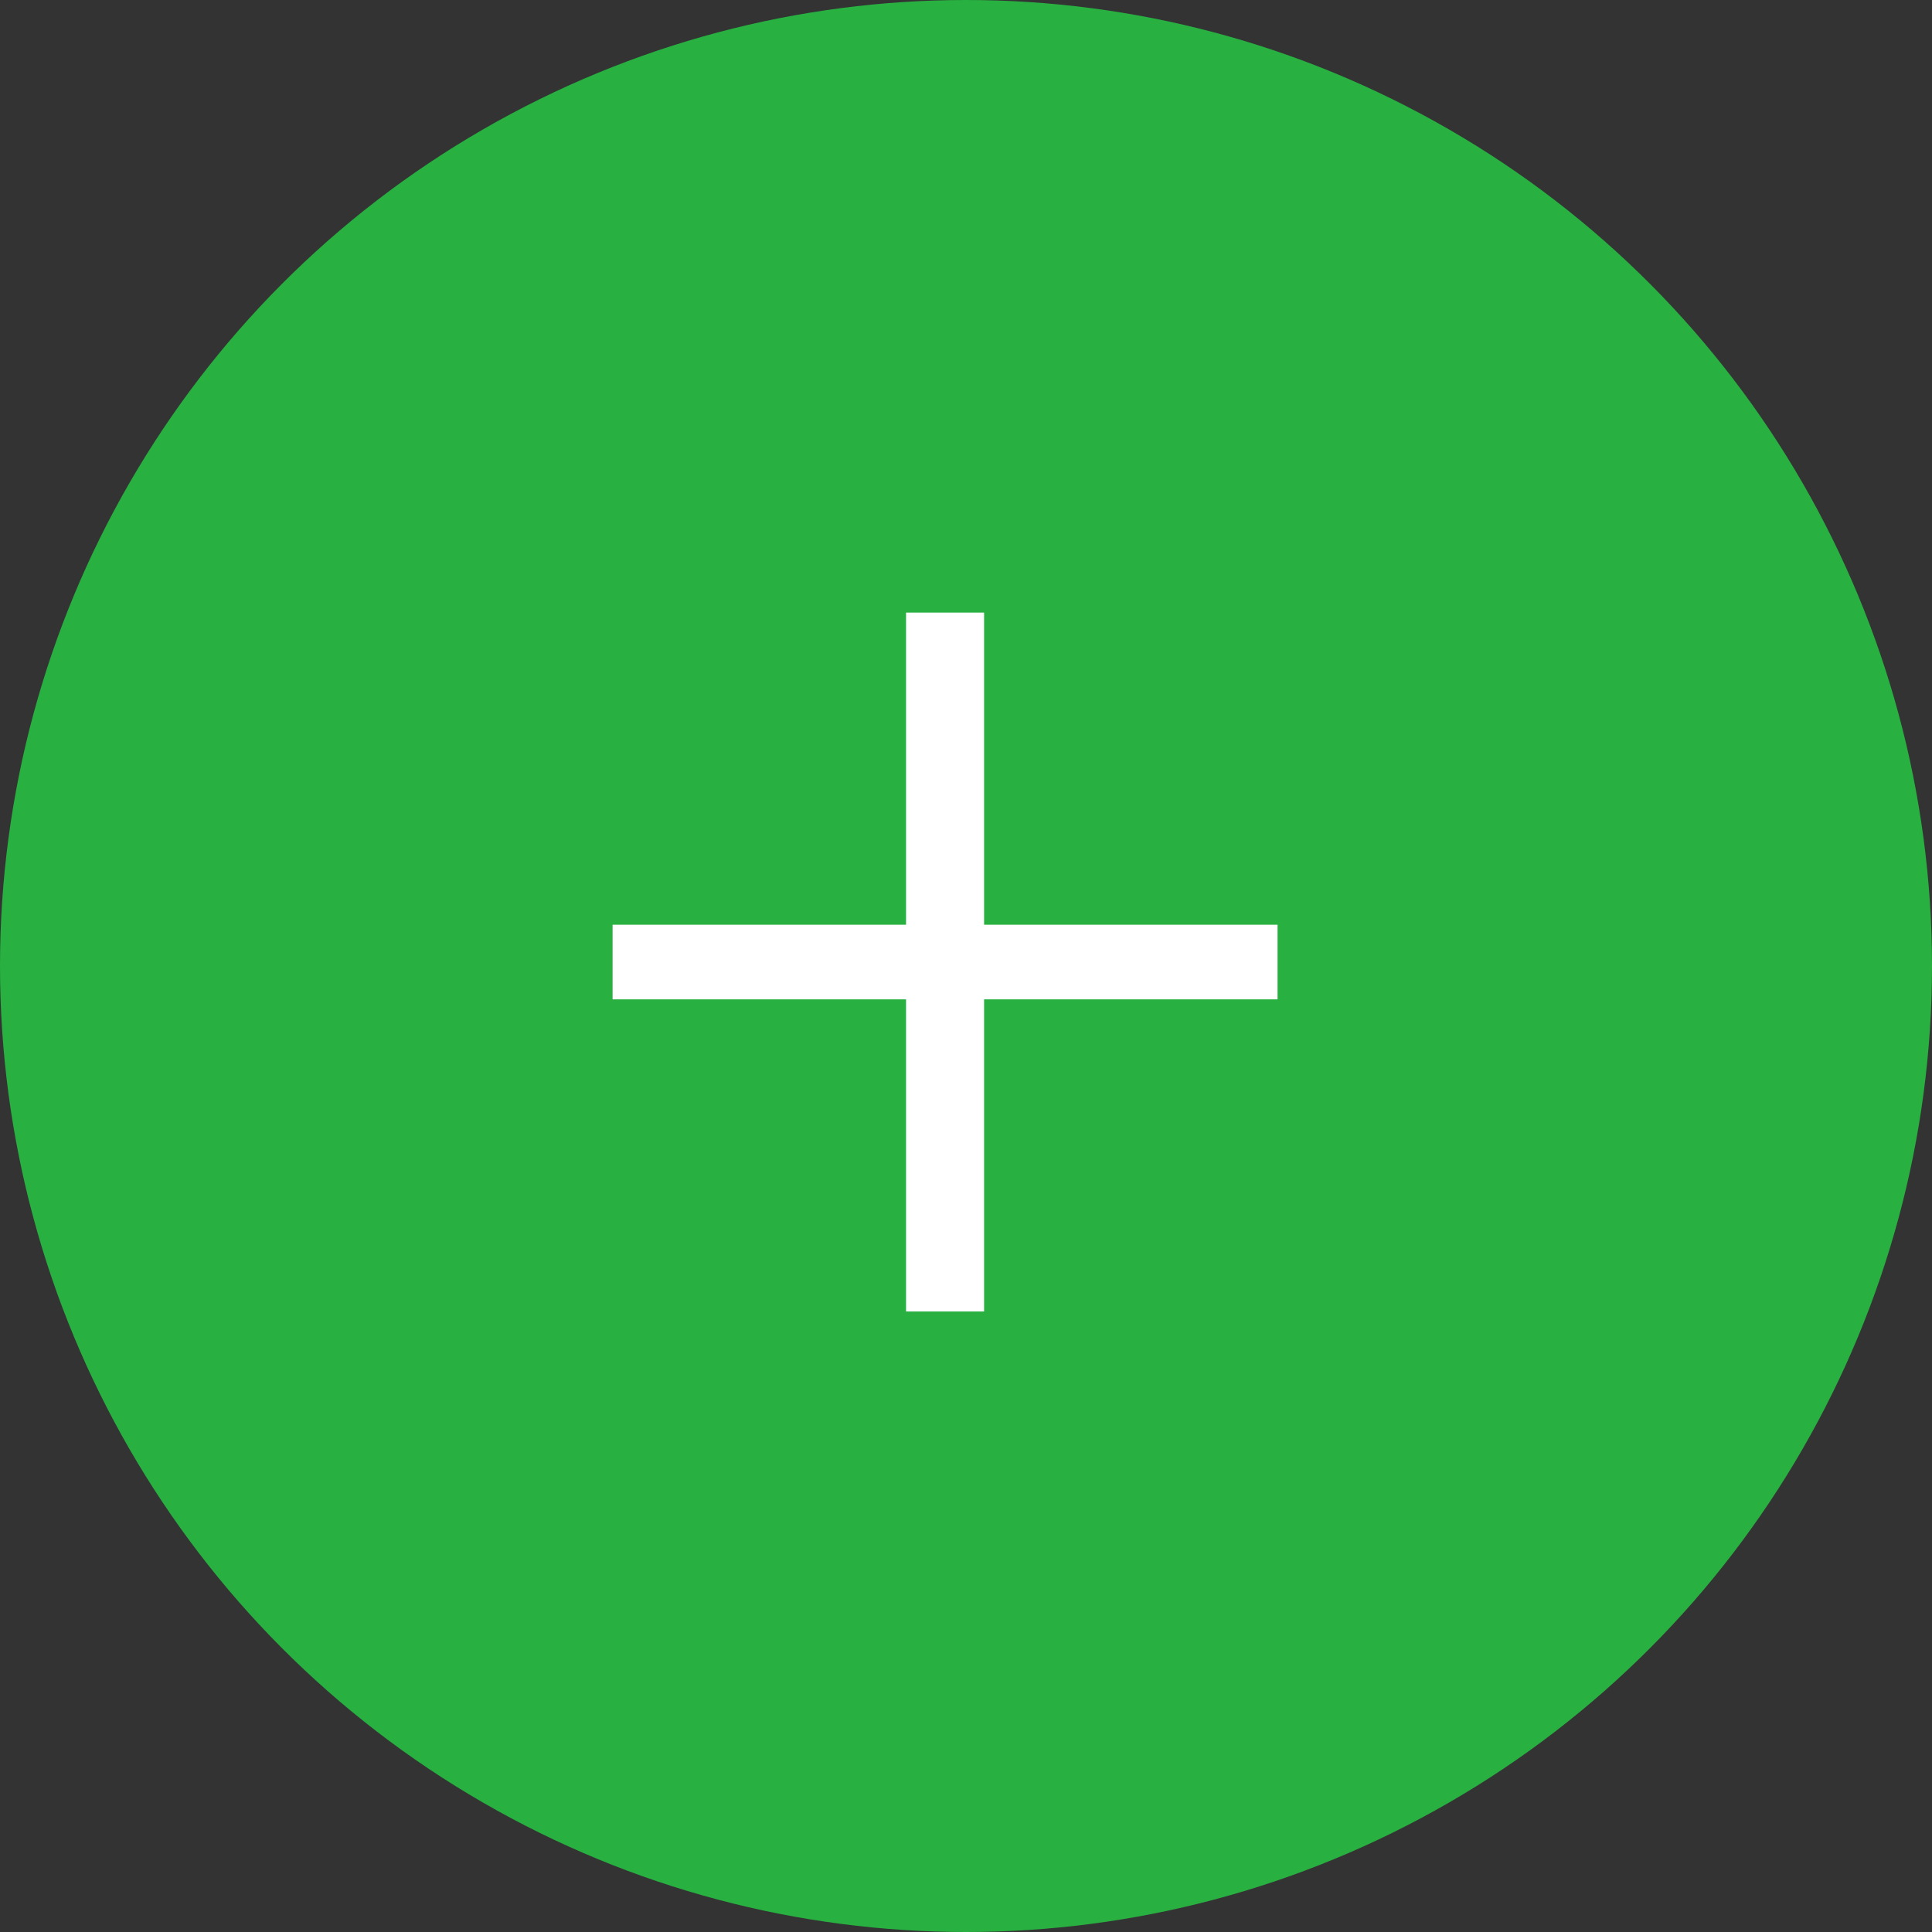
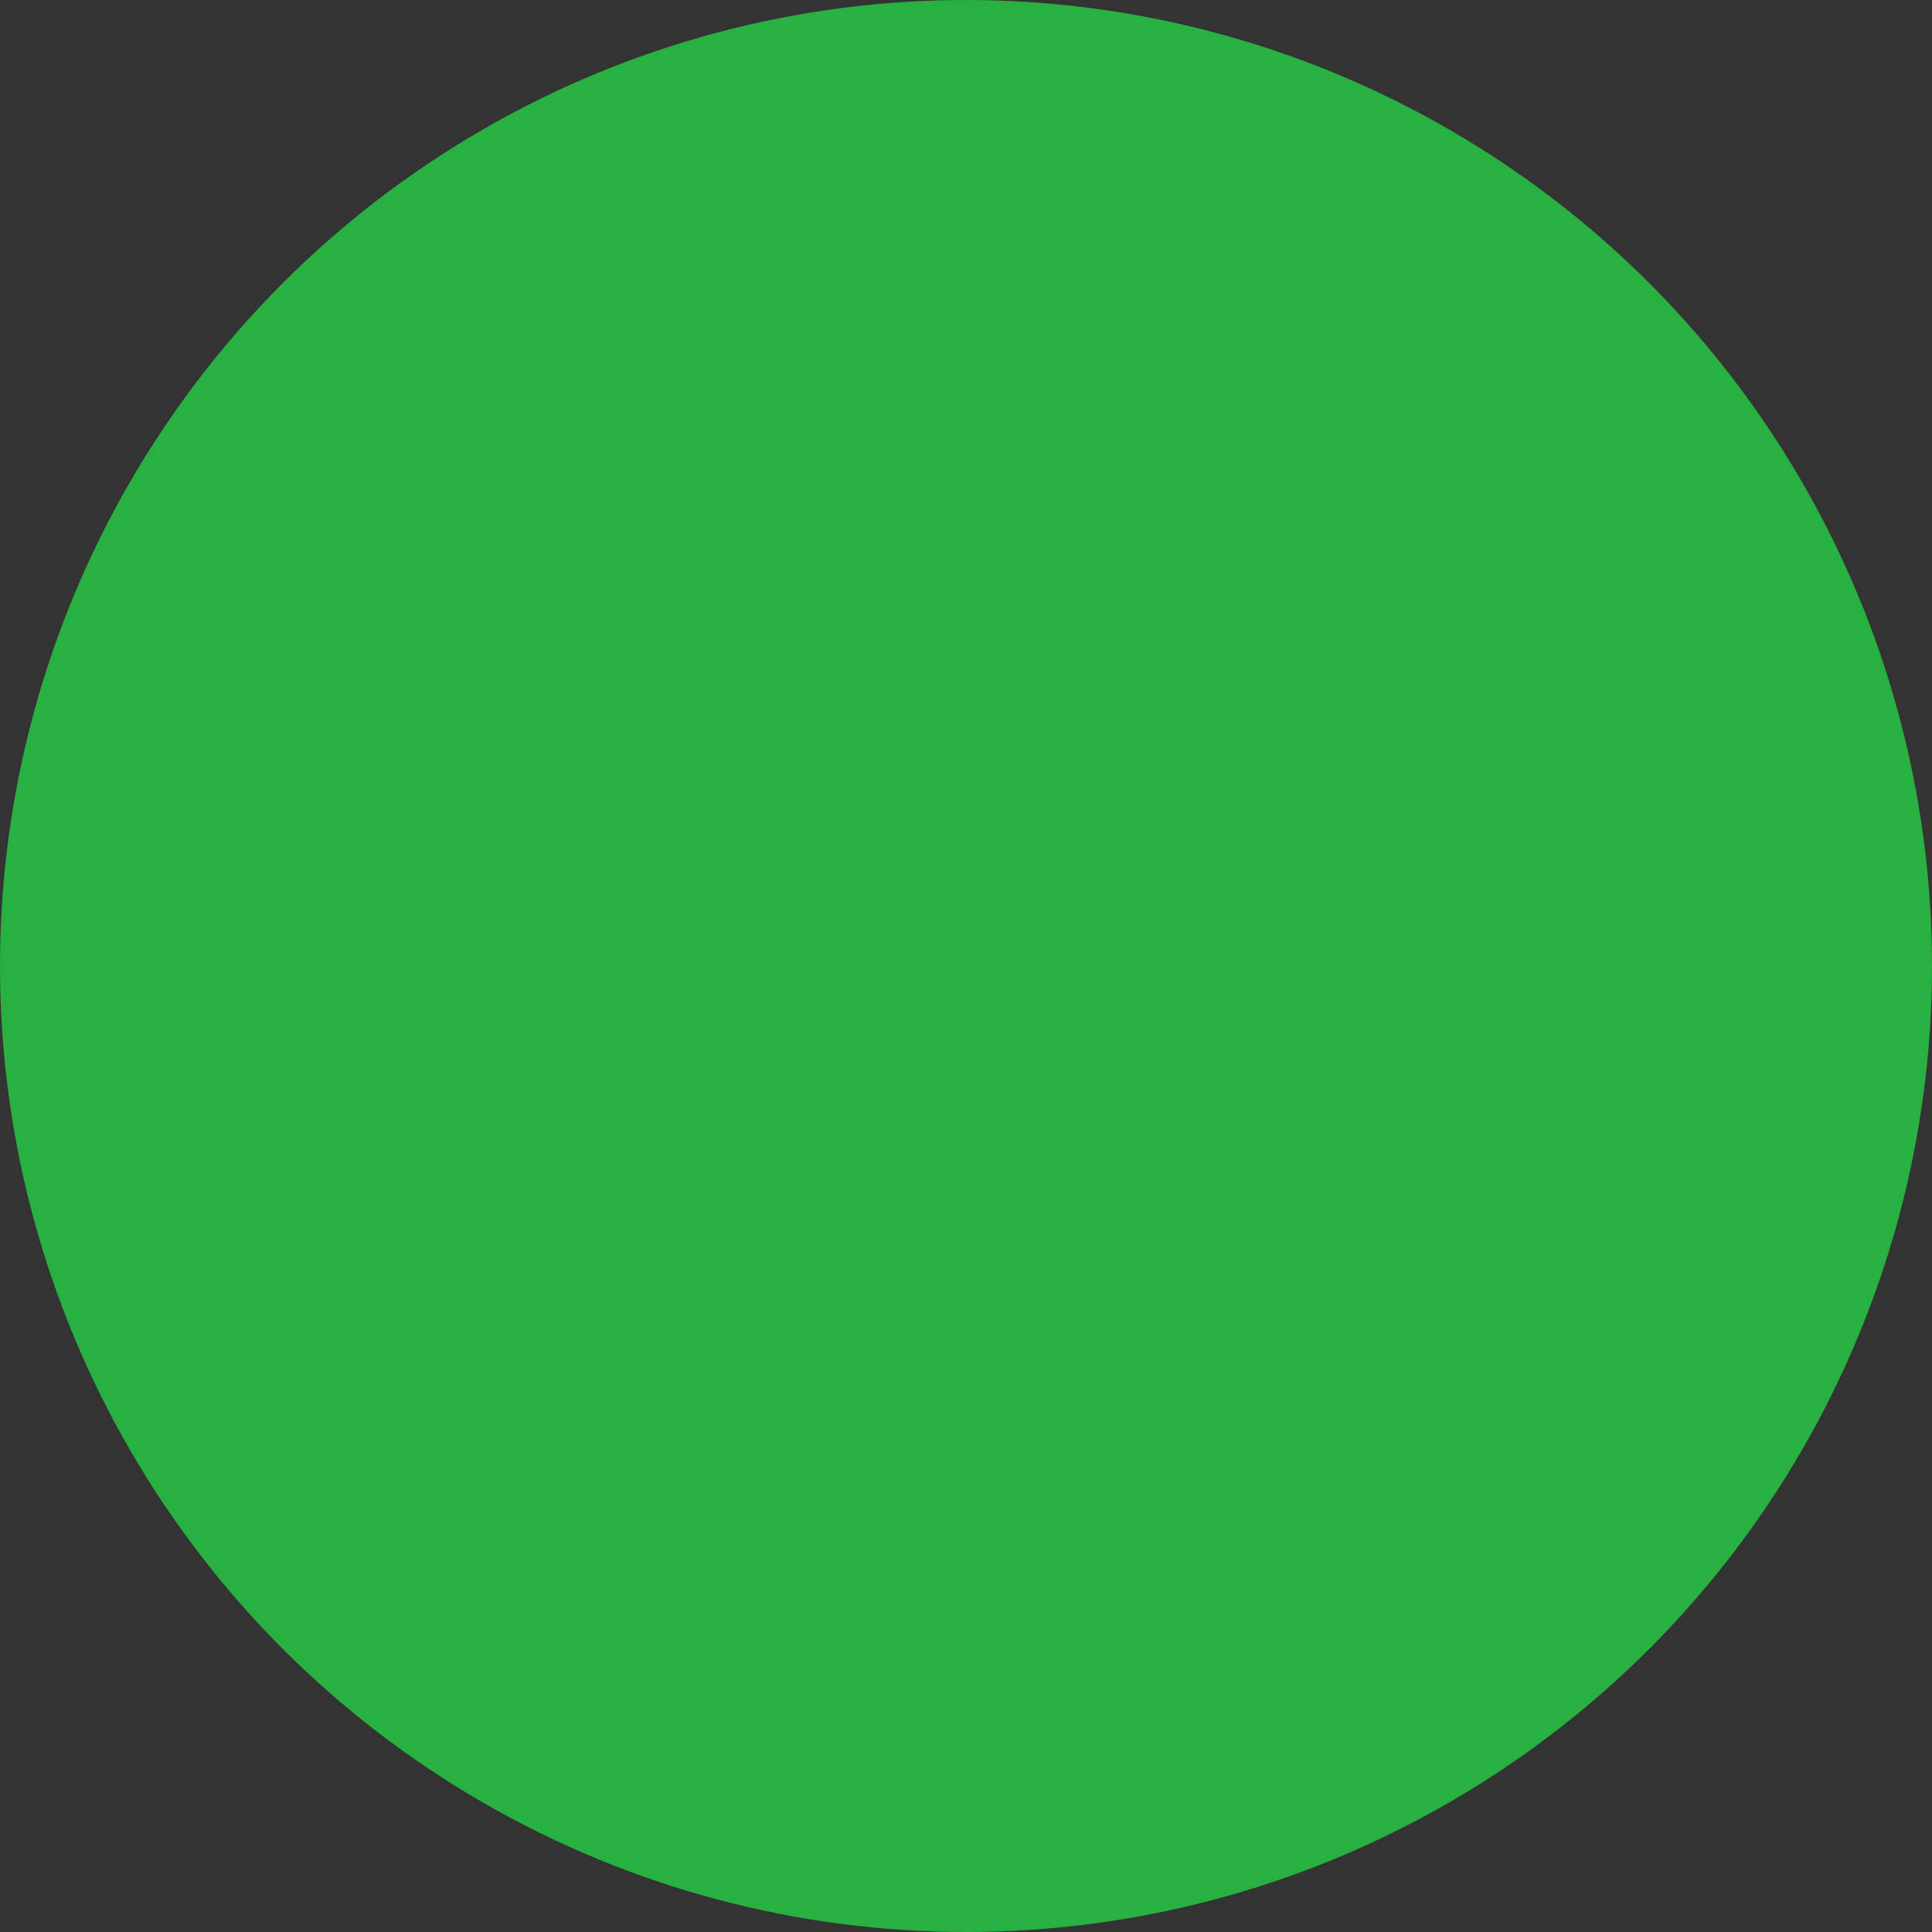
<svg xmlns="http://www.w3.org/2000/svg" width="69" height="69" viewBox="0 0 69 69" fill="none">
  <rect x="0" y="0" width="69" height="69" fill="#333333" stroke="none" />
  <circle cx="34.5" cy="34.5" r="34.5" fill="#28B041" />
-   <path d="M21.878 35.691V33.026H45.627V35.691H21.878ZM32.359 21.878H35.146V46.839H32.359V21.878Z" fill="white" />
</svg>